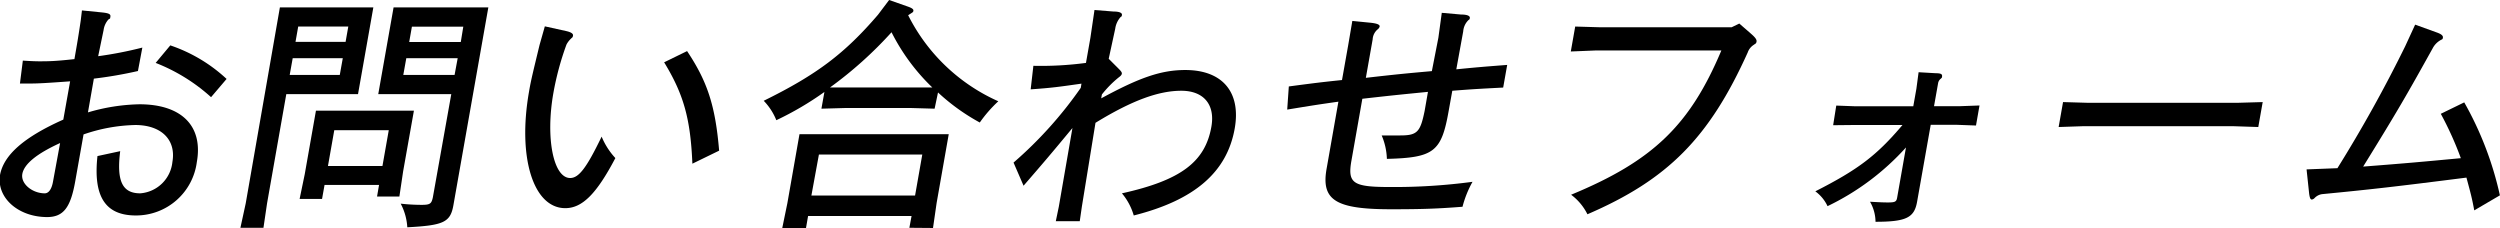
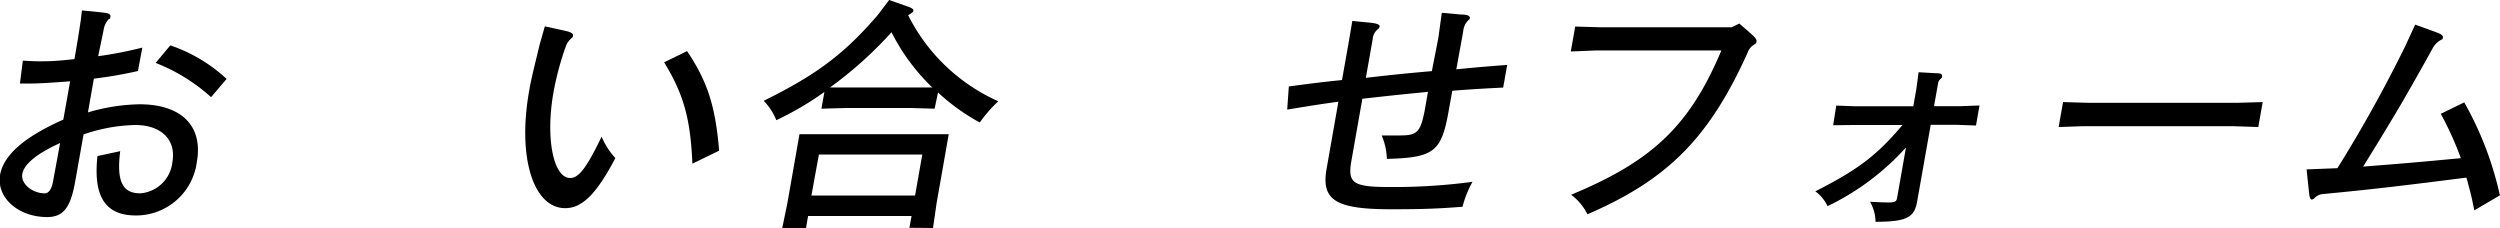
<svg xmlns="http://www.w3.org/2000/svg" viewBox="0 0 249.57 22.77">
  <title>tl_contact</title>
  <g id="レイヤー_2" data-name="レイヤー 2">
    <g id="レイヤー_1-2" data-name="レイヤー 1">
      <path d="M2.28,6.05c.71.05,1.32.07,1.61.07.89,0,1.58,0,3.54-.22.3-1.72.39-2.24.63-3.86l.12-1,2,.2c.68.07.88.17.84.42s0,.15-.2.29a2,2,0,0,0-.48,1.06L9.8,5.61a38.89,38.89,0,0,0,4.41-.86l-.44,2.34a41.9,41.9,0,0,1-4.4.76l-.59,3.37a19.29,19.29,0,0,1,5.14-.81c4.21,0,6.37,2.17,5.73,5.76a6.12,6.12,0,0,1-6.09,5.34c-3.05,0-4.27-1.9-3.83-5.93L12,15.09c-.38,3,.22,4.21,2,4.21a3.49,3.49,0,0,0,3.21-3.13c.39-2.21-1.1-3.69-3.71-3.69a16.77,16.77,0,0,0-5.16.94l-.83,4.68c-.47,2.66-1.2,3.57-2.82,3.57C1.8,21.66-.35,19.72,0,17.48c.36-2,2.39-3.79,6.32-5.54L7,8.12c-2.39.17-3.14.22-4.18.22-.12,0-.47,0-.83,0ZM6,14.28c-2.33,1.06-3.59,2.09-3.77,3.08s1,1.94,2.24,1.94c.39,0,.69-.42.82-1.16ZM17,4.53a15.53,15.53,0,0,1,5.62,3.35L21.07,9.7a18,18,0,0,0-5.53-3.42Z" />
-       <path d="M35.74,9.4H28.58l-1.92,10.9-.36,2.44H24l.53-2.44L27.94.74h9.33ZM28.92,7.48h5l.3-1.67h-5Zm.58-3.3h5l.27-1.53h-5ZM40.24,17.13l-.37,2.49H37.64l.2-1.16H32.4l-.25,1.4H29.91l.51-2.46,1.12-6.35h9.78ZM38.81,13H33.37l-.63,3.57h5.44ZM39.29.74h9.46L45.26,20.5c-.3,1.7-1,2-4.6,2.19A5.77,5.77,0,0,0,40,20.33a18.78,18.78,0,0,0,2.07.12c.86,0,1-.1,1.14-.74L45.05,9.4H37.76Zm6.4,5.07H40.56l-.3,1.67h5.12Zm.56-3.15H41.12l-.27,1.53H46Z" />
      <path d="M56.52,3.1c.52.12.72.27.68.47s-.07.15-.2.29a2.18,2.18,0,0,0-.45.59A28.55,28.55,0,0,0,55.24,9.3c-.79,4.48,0,8.47,1.68,8.47.86,0,1.63-1,3.14-4.13a7.18,7.18,0,0,0,1.37,2.14c-1.86,3.54-3.29,5-5,5-3.2,0-4.77-5.07-3.62-11.62C53,8,53.26,7,53.86,4.5l.53-1.87Zm12.07,2c2,3,2.82,5.39,3.2,9.94l-2.67,1.3c-.19-4.5-.87-6.92-2.82-10.12Z" />
      <path d="M93.3,10.85l-2.45-.07H84.47L82,10.85l.3-1.67A31.14,31.14,0,0,1,77.5,12a6,6,0,0,0-1.26-1.94c5.31-2.61,8.1-4.73,11.41-8.59L88.76,0l1.88.66c.42.15.57.27.54.42s0,.1-.52.44a18.46,18.46,0,0,0,9,8.59,13.12,13.12,0,0,0-1.85,2.12,20.45,20.45,0,0,1-4.17-3ZM90.78,22.74,91,21.56H80.67l-.21,1.21H78.09l.51-2.48,1.21-6.89h14.9l-1.21,6.87-.36,2.49Zm1.29-7.31H81.75L81,19.52H91.35Zm1-6.7A20.23,20.23,0,0,1,89,3.22a39.54,39.54,0,0,1-6.14,5.51Z" />
-       <path d="M103.16,6.57a34,34,0,0,0,5.25-.29l.44-2.49L109.26,1l1.89.15c.63,0,.88.15.85.34s0,.1-.14.22a2.2,2.2,0,0,0-.53,1.16l-.65,3,1,1c.25.25.33.37.31.49s-.11.22-.34.39A10.71,10.71,0,0,0,110,9.43l-.07.39c3.84-2.09,6-2.83,8.4-2.83,3.7,0,5.57,2.21,4.93,5.83-.77,4.36-4,7.16-10.08,8.69A6,6,0,0,0,112,19.3c5.87-1.3,8.31-3.13,8.93-6.65.39-2.21-.77-3.59-3-3.59s-4.87.93-8.57,3.2L108,20.63l-.21,1.45h-2.39l.3-1.45,1.36-7.85c-2.16,2.61-2.81,3.37-4.88,5.76l-1-2.31a40.28,40.28,0,0,0,6.71-7.46l.07-.42c-2.25.32-2.93.42-5.07.57Z" />
      <path d="M143.59,3.77l.34-2.49,1.92.17c.66,0,.91.15.88.35s-.07.12-.2.27a1.75,1.75,0,0,0-.46,1.06l-.69,3.79c2.21-.22,2.88-.27,5.08-.44l-.4,2.26c-2.26.12-2.93.15-5.08.32l-.36,2c-.72,4.09-1.46,4.68-6.17,4.8a6.46,6.46,0,0,0-.52-2.34c.71,0,1.44,0,1.86,0,1.7,0,2-.35,2.43-2.46l.33-1.89c-2.53.25-3.48.34-6.55.69l-1.09,6.18c-.4,2.27.15,2.63,3.87,2.63a59,59,0,0,0,8.22-.52,10.35,10.35,0,0,0-1,2.49c-2.55.2-4.11.25-7.14.25-5.54,0-7-.91-6.42-4.09l1.17-6.65c-1.92.27-2.68.39-5.11.79l.16-2.31c2.55-.34,3.38-.44,5.31-.64l.62-3.49L135,2.09l1.72.17c.75.07,1.07.2,1,.42a.57.57,0,0,1-.19.25,1.4,1.4,0,0,0-.5,1l-.68,3.84c3.07-.35,4-.44,6.59-.67Z" />
      <path d="M156.81,5.14l.44-2.49,2.4.07h13.22l.76-.37,1.15,1c.45.39.61.61.57.81s-.08.17-.28.32a1.47,1.47,0,0,0-.6.76c-3.85,8.54-8,12.7-16,16.15a5.43,5.43,0,0,0-1.63-1.95c8.16-3.37,11.86-6.94,15-14.4H159.24Z" />
      <path d="M183.31,10.54l1.91.07H191l.31-1.75.22-1.65,1.71.1c.54,0,.67.1.63.34,0,.07,0,.1-.14.22a.7.7,0,0,0-.25.42l-.41,2.31h2.61l1.93-.07-.35,2-1.91-.07h-2.61l-1.36,7.68c-.28,1.58-1.06,2-4.15,2a4.08,4.08,0,0,0-.55-2c.93.05,1.34.07,1.79.07.71,0,.85-.07.92-.49l.88-5a25.19,25.19,0,0,1-7.83,5.86,3.85,3.85,0,0,0-1.22-1.48c4.27-2.17,6.12-3.57,8.7-6.62h-5L183,12.5Z" />
      <path d="M205.51,12.68l.44-2.49,2.4.07h15.1l2.43-.07-.44,2.49L223,12.6h-15.1Z" />
      <path d="M243.34,3.27c.39.15.56.3.53.49s-.07.15-.24.25a2,2,0,0,0-.78.81c-2.6,4.68-3.55,6.33-6.94,11.81,4.42-.34,5.8-.47,9.75-.84a33.22,33.22,0,0,0-2-4.43L246,10.22a33.37,33.37,0,0,1,3.56,9.28L247,21c-.24-1.28-.33-1.6-.78-3.27-7,.89-9.52,1.18-14.4,1.65a1.28,1.28,0,0,0-.76.39.47.47,0,0,1-.27.15c-.15,0-.21-.17-.27-.57l-.26-2.44,3.08-.12A137.53,137.53,0,0,0,240.1,4.63l1-2.17Z" />
    </g>
  </g>
</svg>